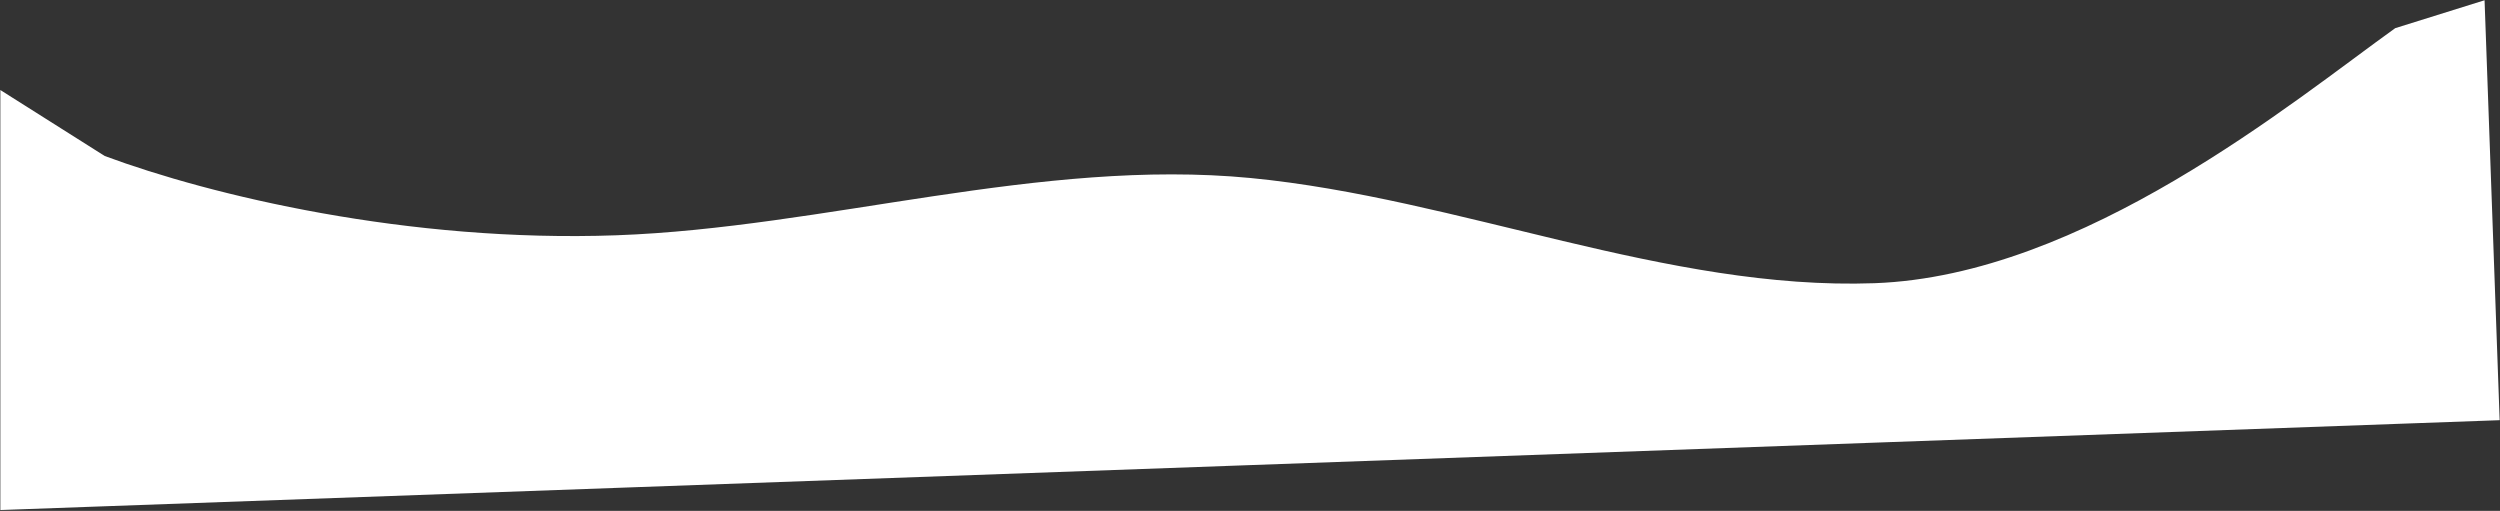
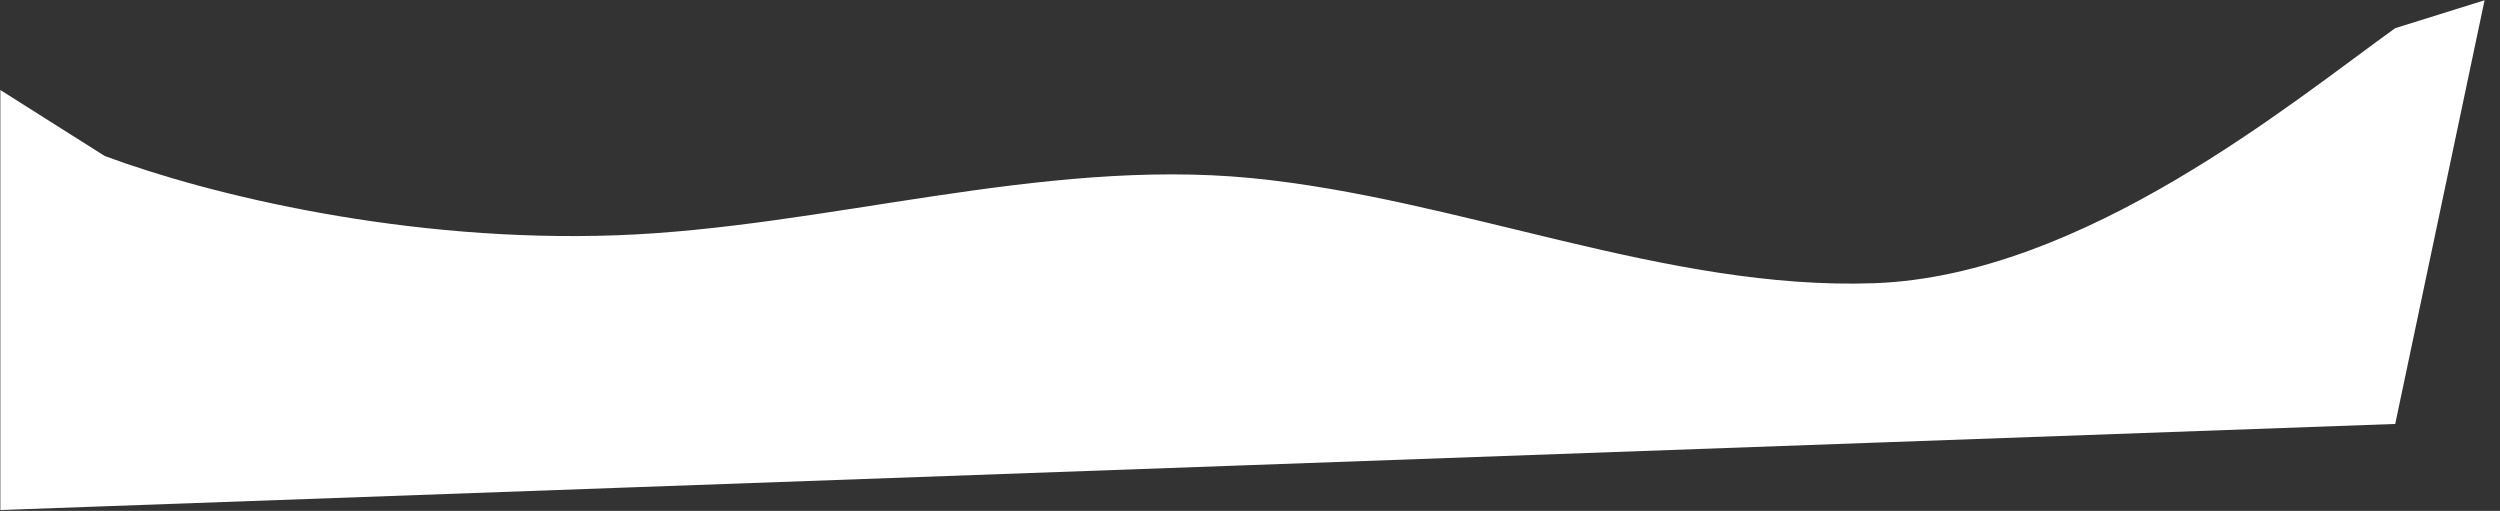
<svg xmlns="http://www.w3.org/2000/svg" width="2251" height="460" viewBox="0 0 2251 460" fill="none">
  <rect x="0" y="0" width="2251" height="460" fill="#333333" stroke="none" />
-   <path fill-rule="evenodd" clip-rule="evenodd" d="M0.32 81.063L94.343 140.484C189.76 175.885 367.011 218.607 555.057 211.848C741.866 205.133 937.18 142.12 1126.12 160.291C1313.83 178.507 1500.98 261.709 1687.79 254.994C1875.83 248.235 2064.88 91.061 2156.66 25.355L2237.1 0.226L2250.69 378.338L2156.66 381.718C2062.64 385.097 1875.83 391.812 1687.79 398.571C1500.98 405.286 1312.93 412.045 1126.12 418.759C938.076 425.518 750.03 432.277 563.221 438.992C375.175 445.751 188.366 452.466 94.343 455.845L0.32 459.225L0.32 81.063Z" fill="white" />
+   <path fill-rule="evenodd" clip-rule="evenodd" d="M0.32 81.063L94.343 140.484C189.76 175.885 367.011 218.607 555.057 211.848C741.866 205.133 937.18 142.12 1126.12 160.291C1313.83 178.507 1500.98 261.709 1687.79 254.994C1875.83 248.235 2064.88 91.061 2156.66 25.355L2237.1 0.226L2156.66 381.718C2062.64 385.097 1875.83 391.812 1687.79 398.571C1500.98 405.286 1312.93 412.045 1126.12 418.759C938.076 425.518 750.03 432.277 563.221 438.992C375.175 445.751 188.366 452.466 94.343 455.845L0.32 459.225L0.32 81.063Z" fill="white" />
</svg>